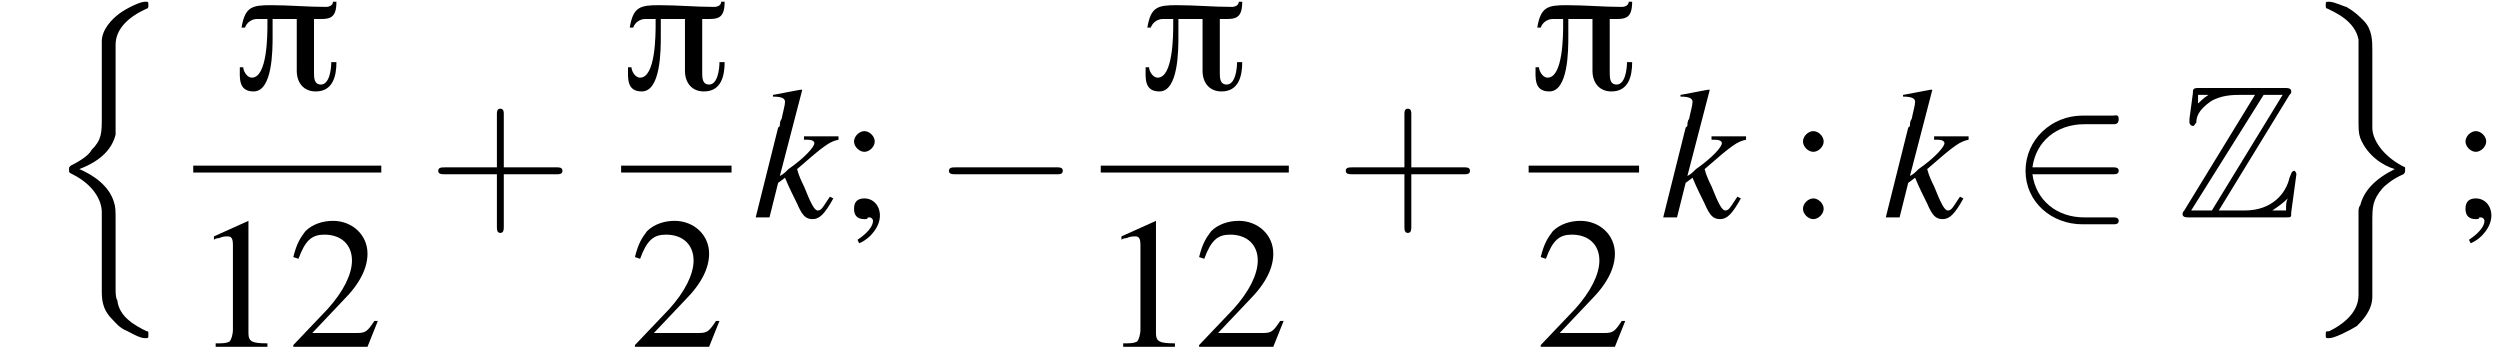
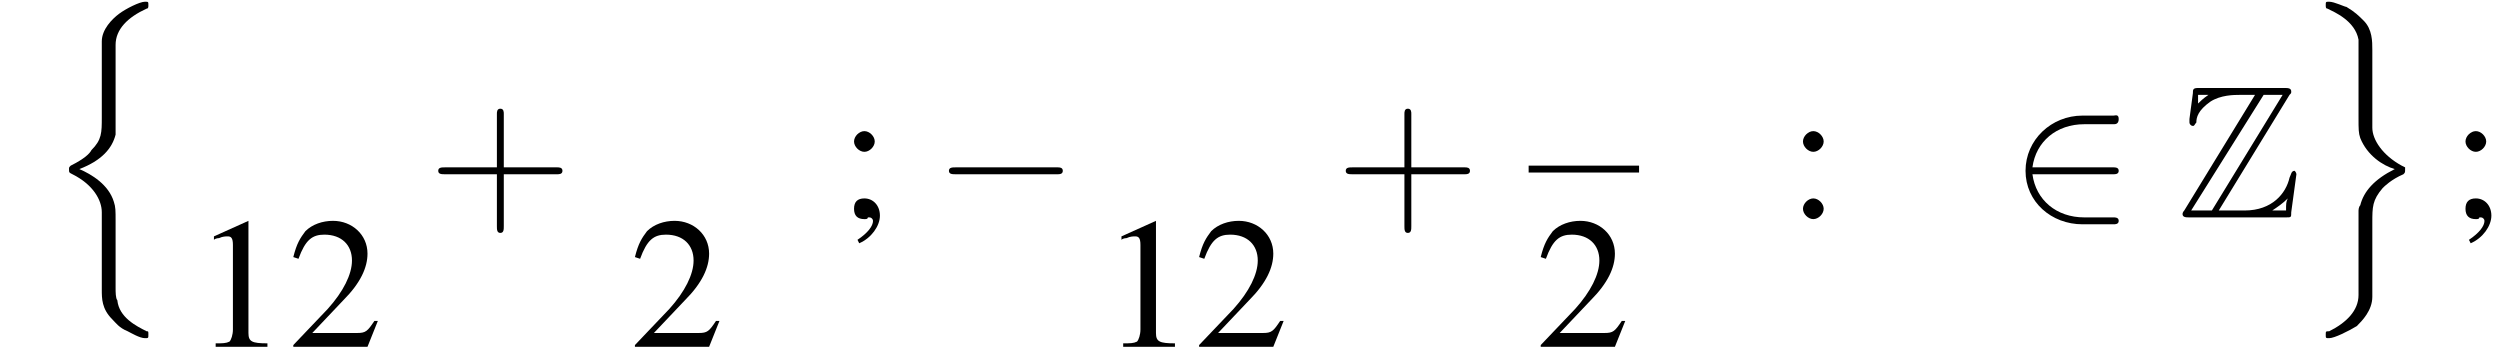
<svg xmlns="http://www.w3.org/2000/svg" xmlns:xlink="http://www.w3.org/1999/xlink" height="21.0pt" version="1.1" viewBox="164.1 69.7 144.9 21.0" width="144.9pt">
  <defs>
-     <path d="M6 -5.1H5.8C5.8 -4.9 5.6 -4.8 5.4 -4.8C4.3 -4.8 3.3 -4.9 2.2 -4.9C1.1 -4.9 0.7 -4.8 0.5 -3.6H0.7C0.8 -3.9 1.1 -4.1 1.4 -4.1H2V-3.8C2 -3.2 2 -0.7 1.1 -0.7C0.8 -0.7 0.6 -1.1 0.6 -1.3H0.4C0.4 -0.7 0.3 0.1 1.2 0.1C2.3 0.1 2.3 -2.3 2.3 -3.1C2.3 -3.4 2.3 -3.8 2.3 -4.1H3.7V-1.1C3.7 -0.4 4.1 0.1 4.8 0.1C5.8 0.1 6 -0.8 6 -1.6H5.7C5.7 -1.2 5.6 -0.3 5.1 -0.3C4.7 -0.3 4.7 -0.7 4.7 -1V-4.1C5.5 -4.1 6 -4 6 -5.1Z" id="g0-25" />
    <path d="M4.4 -2.5H7.5C7.6 -2.5 7.8 -2.5 7.8 -2.7S7.6 -2.9 7.5 -2.9H4.4V-6C4.4 -6.1 4.4 -6.3 4.2 -6.3S4 -6.1 4 -6V-2.9H1C0.8 -2.9 0.6 -2.9 0.6 -2.7S0.8 -2.5 1 -2.5H4V0.5C4 0.7 4 0.9 4.2 0.9S4.4 0.7 4.4 0.5V-2.5Z" id="g19-43" />
    <path d="M6.5 -7.1C6.6 -7.2 6.6 -7.2 6.6 -7.3C6.6 -7.5 6.4 -7.5 6.2 -7.5H1.2C0.9 -7.5 0.9 -7.4 0.9 -7.2L0.7 -5.7L0.7 -5.5C0.7 -5.4 0.8 -5.3 0.9 -5.3C1 -5.3 1 -5.4 1.1 -5.5C1.1 -5.8 1.2 -6.2 1.9 -6.7C2.5 -7.1 3.3 -7.1 3.6 -7.1H4.5L0.4 -0.4C0.3 -0.3 0.3 -0.2 0.3 -0.2C0.3 0 0.5 0 0.7 0H6.3C6.6 0 6.6 0 6.6 -0.3L6.9 -2.5C6.9 -2.6 6.8 -2.7 6.8 -2.7C6.6 -2.7 6.6 -2.5 6.5 -2.3C6.3 -1.4 5.5 -0.4 3.9 -0.4H2.4L6.5 -7.1ZM1.2 -7.1H1.8V-7.1C1.5 -6.9 1.3 -6.7 1.2 -6.6L1.2 -7.1ZM5 -7.1H6.1L2 -0.4H0.8L5 -7.1ZM5.5 -0.4C5.8 -0.6 6.1 -0.8 6.4 -1.1C6.3 -0.9 6.3 -0.8 6.3 -0.4H5.5V-0.4Z" id="g1-90" />
    <path d="M4 12.3C4 11.7 4 11.5 3.9 11.2C3.6 10.2 2.6 9.6 1.9 9.3C3.2 8.8 3.8 8.1 4 7.3C4 7.2 4 7 4 6.9V2.1C4 1.2 4.7 0.5 5.8 0C5.9 0 5.9 -0.1 5.9 -0.2C5.9 -0.4 5.9 -0.4 5.7 -0.4C5.4 -0.4 4.6 0 4.2 0.3C3.8 0.6 3.2 1.2 3.2 1.9C3.2 2.8 3.2 3.7 3.2 4.6V6.3C3.2 7.2 3.2 7.6 2.6 8.2C2.5 8.4 2.2 8.7 1.4 9.1C1.3 9.2 1.3 9.2 1.3 9.3C1.3 9.5 1.3 9.5 1.5 9.6C2.7 10.2 3.2 11.1 3.2 11.8V16.3C3.2 16.8 3.2 17.4 3.8 18C4 18.2 4.2 18.5 4.7 18.7C4.9 18.8 5.4 19.1 5.7 19.1C5.9 19.1 5.9 19.1 5.9 18.9C5.9 18.7 5.9 18.7 5.8 18.7C5.2 18.4 4.2 17.9 4.1 16.9C4 16.8 4 16.4 4 16.2V12.3Z" id="g3-110" />
    <path d="M4 12.4C4 11.5 4 11.1 4.6 10.4C4.7 10.3 5.1 9.9 5.8 9.6C5.9 9.5 5.9 9.5 5.9 9.3C5.9 9.2 5.9 9.2 5.9 9.2C5.9 9.2 5.9 9.2 5.7 9.1C4.6 8.5 4 7.6 4 6.9V2.4C4 1.9 4 1.2 3.5 0.7C3.2 0.4 3 0.2 2.5 -0.1C2.4 -0.1 1.8 -0.4 1.5 -0.4C1.3 -0.4 1.3 -0.4 1.3 -0.2C1.3 -0.1 1.3 0 1.4 0C1.8 0.2 3 0.7 3.2 1.8C3.2 1.9 3.2 2.3 3.2 2.5V6.3C3.2 7 3.2 7.2 3.3 7.5C3.7 8.5 4.6 9.1 5.3 9.3C4.1 9.9 3.5 10.6 3.3 11.4C3.2 11.5 3.2 11.7 3.2 11.7V16.6C3.2 17.5 2.5 18.2 1.5 18.7C1.3 18.7 1.3 18.7 1.3 18.9C1.3 19.1 1.3 19.1 1.5 19.1C1.8 19.1 2.6 18.7 3.1 18.4C3.4 18.1 4 17.5 4 16.7C4 15.9 4 15 4 14.1V12.4Z" id="g3-111" />
    <path d="M3.2 -7.3L1.2 -6.4V-6.2C1.3 -6.3 1.5 -6.3 1.5 -6.3C1.7 -6.4 1.9 -6.4 2 -6.4C2.2 -6.4 2.3 -6.3 2.3 -5.9V-1C2.3 -0.7 2.2 -0.4 2.1 -0.3C1.9 -0.2 1.7 -0.2 1.3 -0.2V0H4.3V-0.2C3.4 -0.2 3.2 -0.3 3.2 -0.8V-7.3L3.2 -7.3Z" id="g10-49" />
    <path d="M5.2 -1.5L5 -1.5C4.6 -0.9 4.5 -0.8 4 -0.8H1.4L3.2 -2.7C4.2 -3.7 4.6 -4.6 4.6 -5.4C4.6 -6.5 3.7 -7.3 2.6 -7.3C2 -7.3 1.4 -7.1 1 -6.7C0.7 -6.3 0.5 -6 0.3 -5.2L0.6 -5.1C1 -6.2 1.4 -6.5 2.1 -6.5C3.1 -6.5 3.7 -5.9 3.7 -5C3.7 -4.2 3.2 -3.2 2.3 -2.2L0.3 -0.1V0H4.6L5.2 -1.5Z" id="g10-50" />
    <path d="M1.5 -5C1.2 -5 0.9 -4.7 0.9 -4.4C0.9 -4.1 1.2 -3.8 1.5 -3.8C1.8 -3.8 2.1 -4.1 2.1 -4.4C2.1 -4.7 1.8 -5 1.5 -5ZM1.5 -1.1C1.2 -1.1 0.9 -0.8 0.9 -0.5C0.9 -0.2 1.2 0.1 1.5 0.1C1.8 0.1 2.1 -0.2 2.1 -0.5C2.1 -0.8 1.8 -1.1 1.5 -1.1Z" id="g10-58" />
    <path d="M1.2 1.5C1.9 1.2 2.4 0.5 2.4 -0.1C2.4 -0.7 2 -1.1 1.5 -1.1C1.1 -1.1 0.9 -0.9 0.9 -0.5C0.9 -0.1 1.1 0.1 1.5 0.1C1.6 0.1 1.7 0.1 1.7 0C1.8 0 1.8 0 1.8 0C1.9 0 2 0.1 2 0.2C2 0.5 1.7 0.9 1.1 1.3L1.2 1.5ZM1.5 -5C1.2 -5 0.9 -4.7 0.9 -4.4C0.9 -4.1 1.2 -3.8 1.5 -3.8C1.8 -3.8 2.1 -4.1 2.1 -4.4C2.1 -4.7 1.8 -5 1.5 -5Z" id="g10-59" />
    <path d="M7.2 -2.5C7.3 -2.5 7.5 -2.5 7.5 -2.7S7.3 -2.9 7.2 -2.9H1.3C1.1 -2.9 0.9 -2.9 0.9 -2.7S1.1 -2.5 1.3 -2.5H7.2Z" id="g8-0" />
    <path d="M6 -2.5C6.1 -2.5 6.3 -2.5 6.3 -2.7S6.1 -2.9 6 -2.9H1.3C1.5 -4.4 2.7 -5.4 4.3 -5.4H6C6.1 -5.4 6.3 -5.4 6.3 -5.7S6.1 -5.9 6 -5.9H4.2C2.4 -5.9 0.9 -4.5 0.9 -2.7S2.4 0.4 4.2 0.4H6C6.1 0.4 6.3 0.4 6.3 0.2S6.1 0 6 0H4.3C2.7 0 1.5 -1 1.3 -2.5H6Z" id="g8-50" />
-     <path d="M4.5 -1.2L4.3 -0.9C4.1 -0.6 4 -0.4 3.8 -0.4C3.6 -0.4 3.4 -0.8 3 -1.8C2.9 -2 2.7 -2.4 2.6 -2.8C4.2 -4.2 4.5 -4.4 5 -4.5V-4.7H3V-4.5H3.2C3.5 -4.5 3.6 -4.4 3.6 -4.3C3.6 -4.1 3.1 -3.5 2.1 -2.8C1.9 -2.6 1.8 -2.5 1.6 -2.4L2.9 -7.4L2.8 -7.4C2.2 -7.3 1.8 -7.2 1.2 -7.1V-7C1.7 -7 1.9 -6.9 1.9 -6.7C1.9 -6.5 1.8 -6.2 1.7 -5.7C1.6 -5.6 1.6 -5.4 1.6 -5.3L1.5 -5.2L0.2 0H1L1.5 -2L1.9 -2.3C2.1 -1.8 2.4 -1.2 2.6 -0.8C2.9 -0.1 3.1 0.1 3.5 0.1C3.9 0.1 4.2 -0.2 4.7 -1.1L4.5 -1.2Z" id="g15-107" />
    <use id="g18-49" xlink:href="#g10-49" />
    <use id="g18-50" xlink:href="#g10-50" />
    <use id="g18-58" xlink:href="#g10-58" />
    <use id="g18-59" xlink:href="#g10-59" />
  </defs>
  <g id="page1">
    <use x="166.8" xlink:href="#g3-110" y="70.2" />
    <use x="177.6" xlink:href="#g0-25" y="74.9" />
-     <rect height="0.4" width="10.9" x="175.3" y="79.3" />
    <use x="175.3" xlink:href="#g18-49" y="89.8" />
    <use x="180.8" xlink:href="#g18-50" y="89.8" />
    <use x="188.9" xlink:href="#g19-43" y="82.3" />
    <use x="200.1" xlink:href="#g0-25" y="74.9" />
-     <rect height="0.4" width="6.4" x="200.1" y="79.3" />
    <use x="200.6" xlink:href="#g18-50" y="89.8" />
    <use x="207.7" xlink:href="#g15-107" y="82.3" />
    <use x="212.7" xlink:href="#g18-59" y="82.3" />
    <use x="218.2" xlink:href="#g8-0" y="82.3" />
    <use x="230.1" xlink:href="#g0-25" y="74.9" />
-     <rect height="0.4" width="10.9" x="227.9" y="79.3" />
    <use x="227.9" xlink:href="#g18-49" y="89.8" />
    <use x="233.3" xlink:href="#g18-50" y="89.8" />
    <use x="241.5" xlink:href="#g19-43" y="82.3" />
    <use x="252.7" xlink:href="#g0-25" y="74.9" />
    <rect height="0.4" width="6.4" x="252.7" y="79.3" />
    <use x="253.1" xlink:href="#g18-50" y="89.8" />
    <use x="260.3" xlink:href="#g15-107" y="82.3" />
    <use x="267.7" xlink:href="#g18-58" y="82.3" />
    <use x="273.2" xlink:href="#g15-107" y="82.3" />
    <use x="280.6" xlink:href="#g8-50" y="82.3" />
    <use x="290.3" xlink:href="#g1-90" y="82.3" />
    <use x="297.6" xlink:href="#g3-111" y="70.2" />
    <use x="306.1" xlink:href="#g18-59" y="82.3" />
  </g>
</svg>